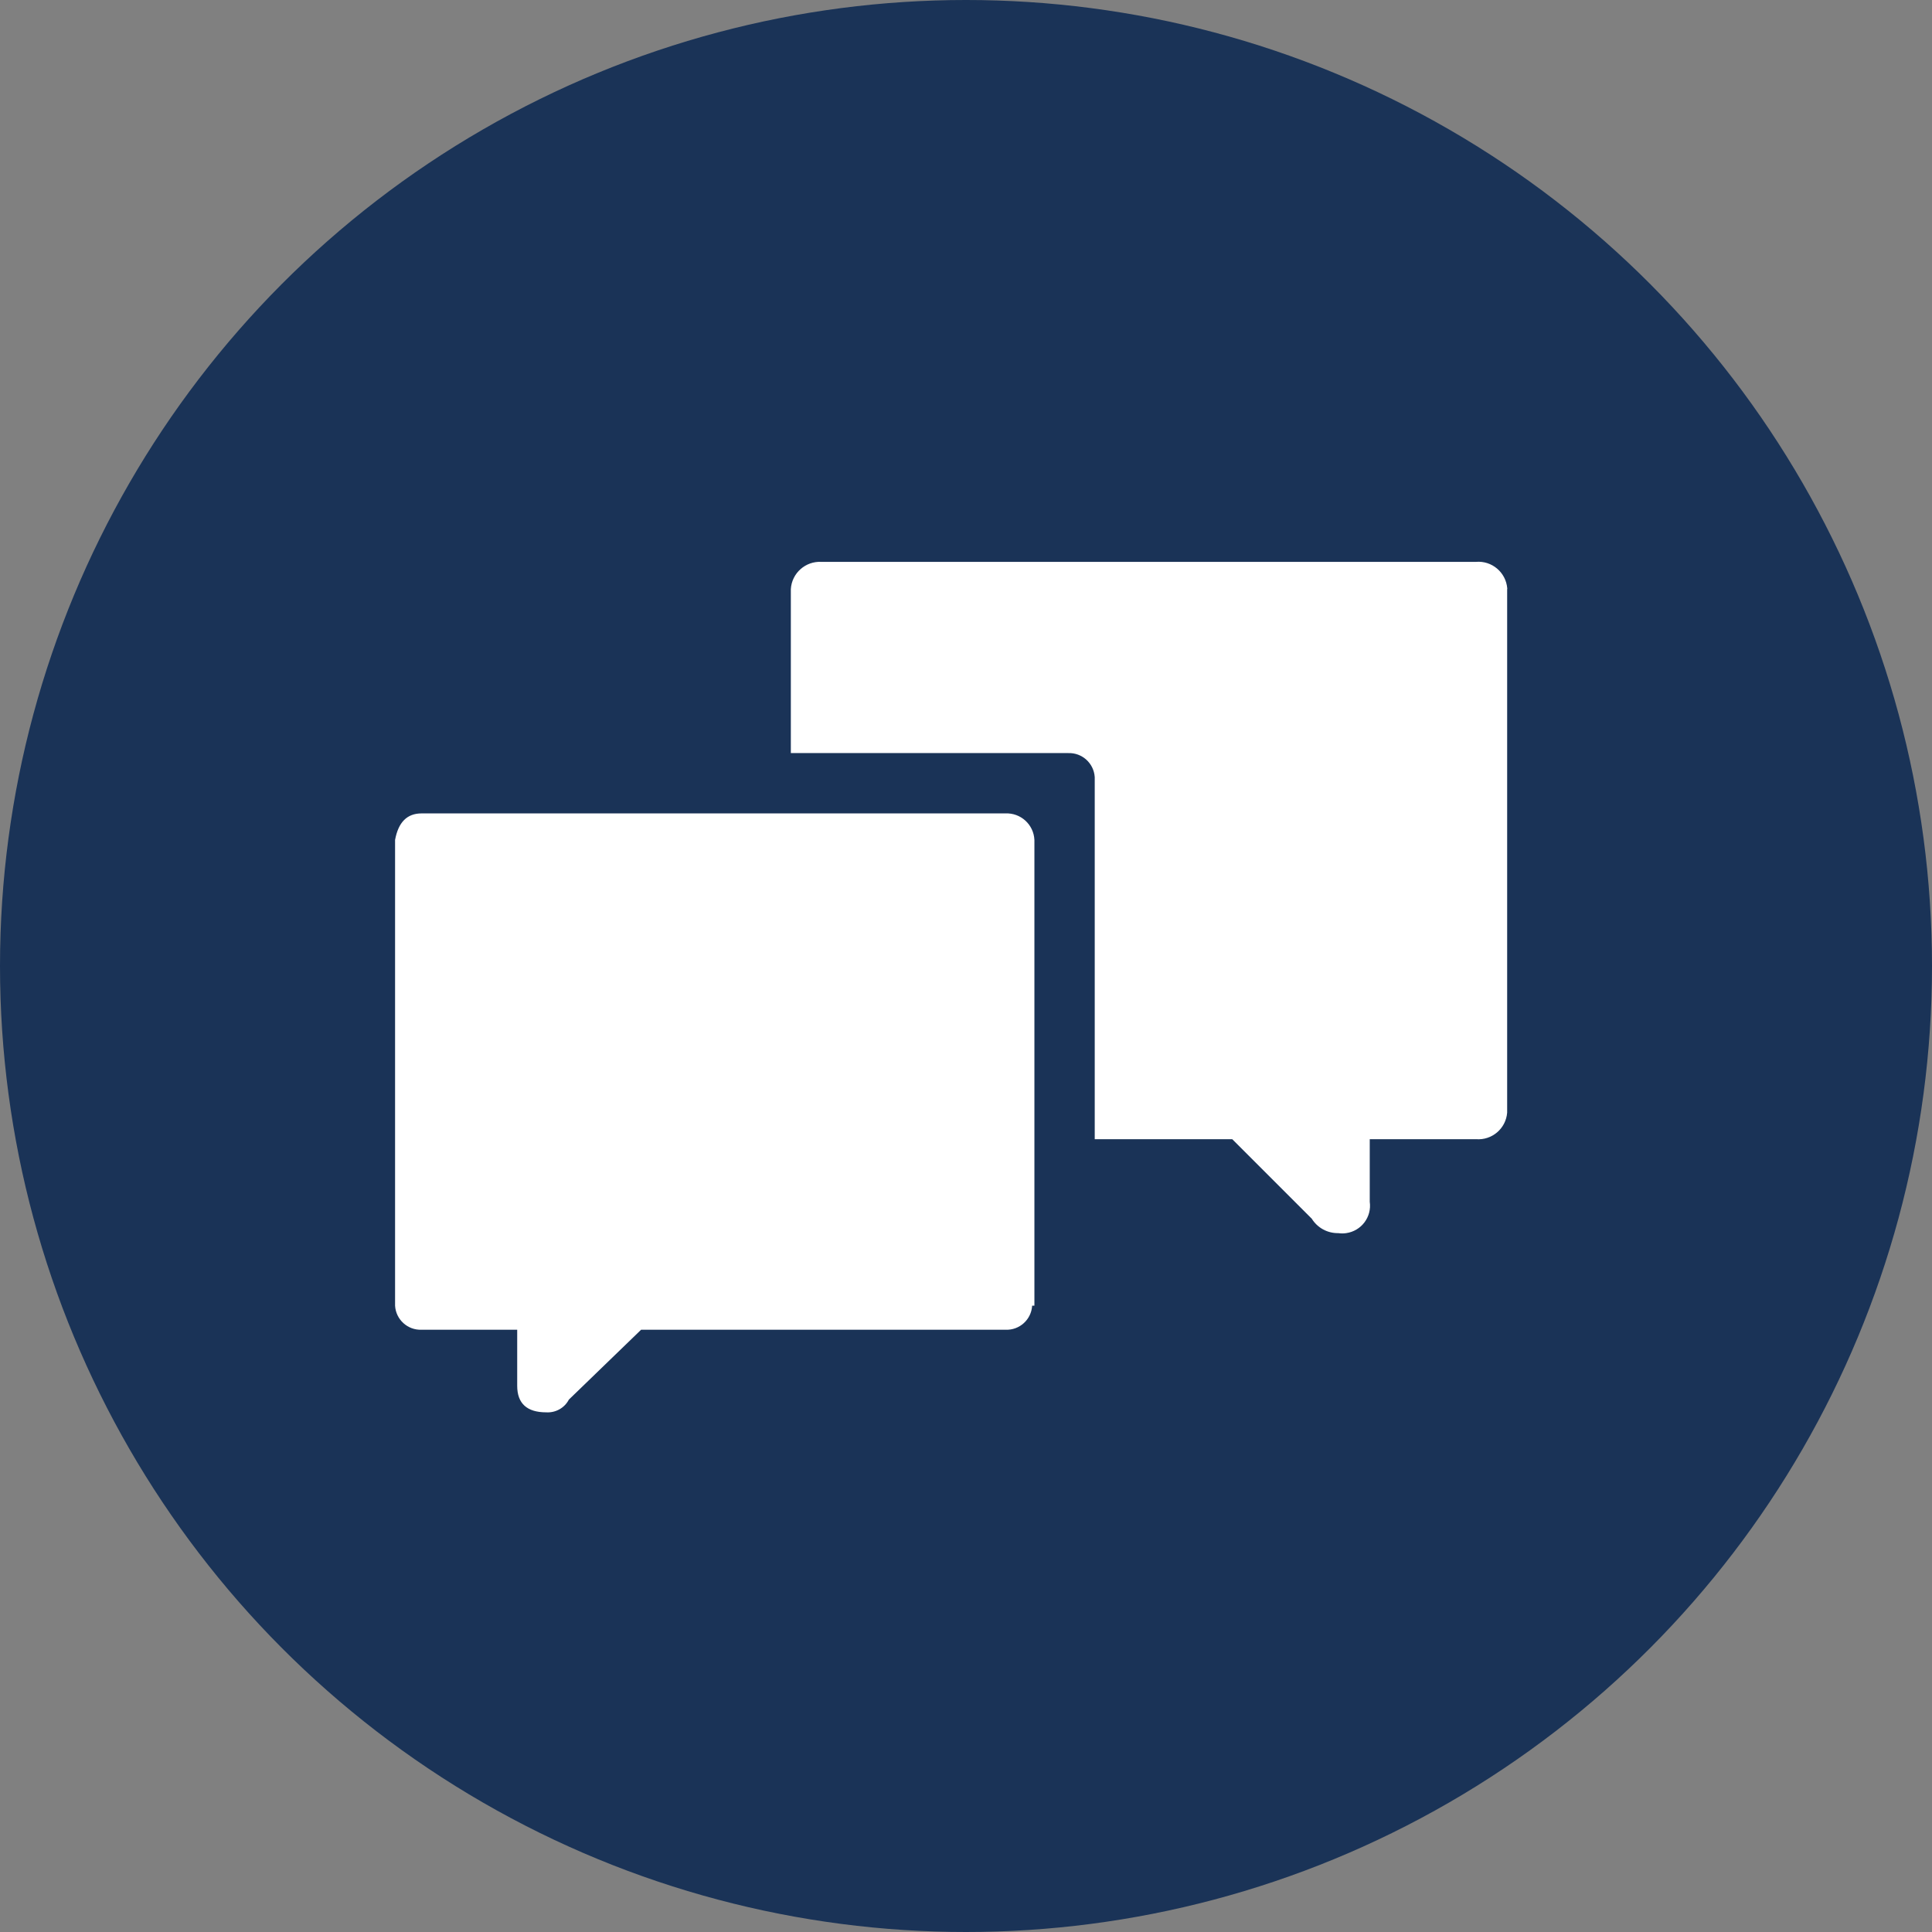
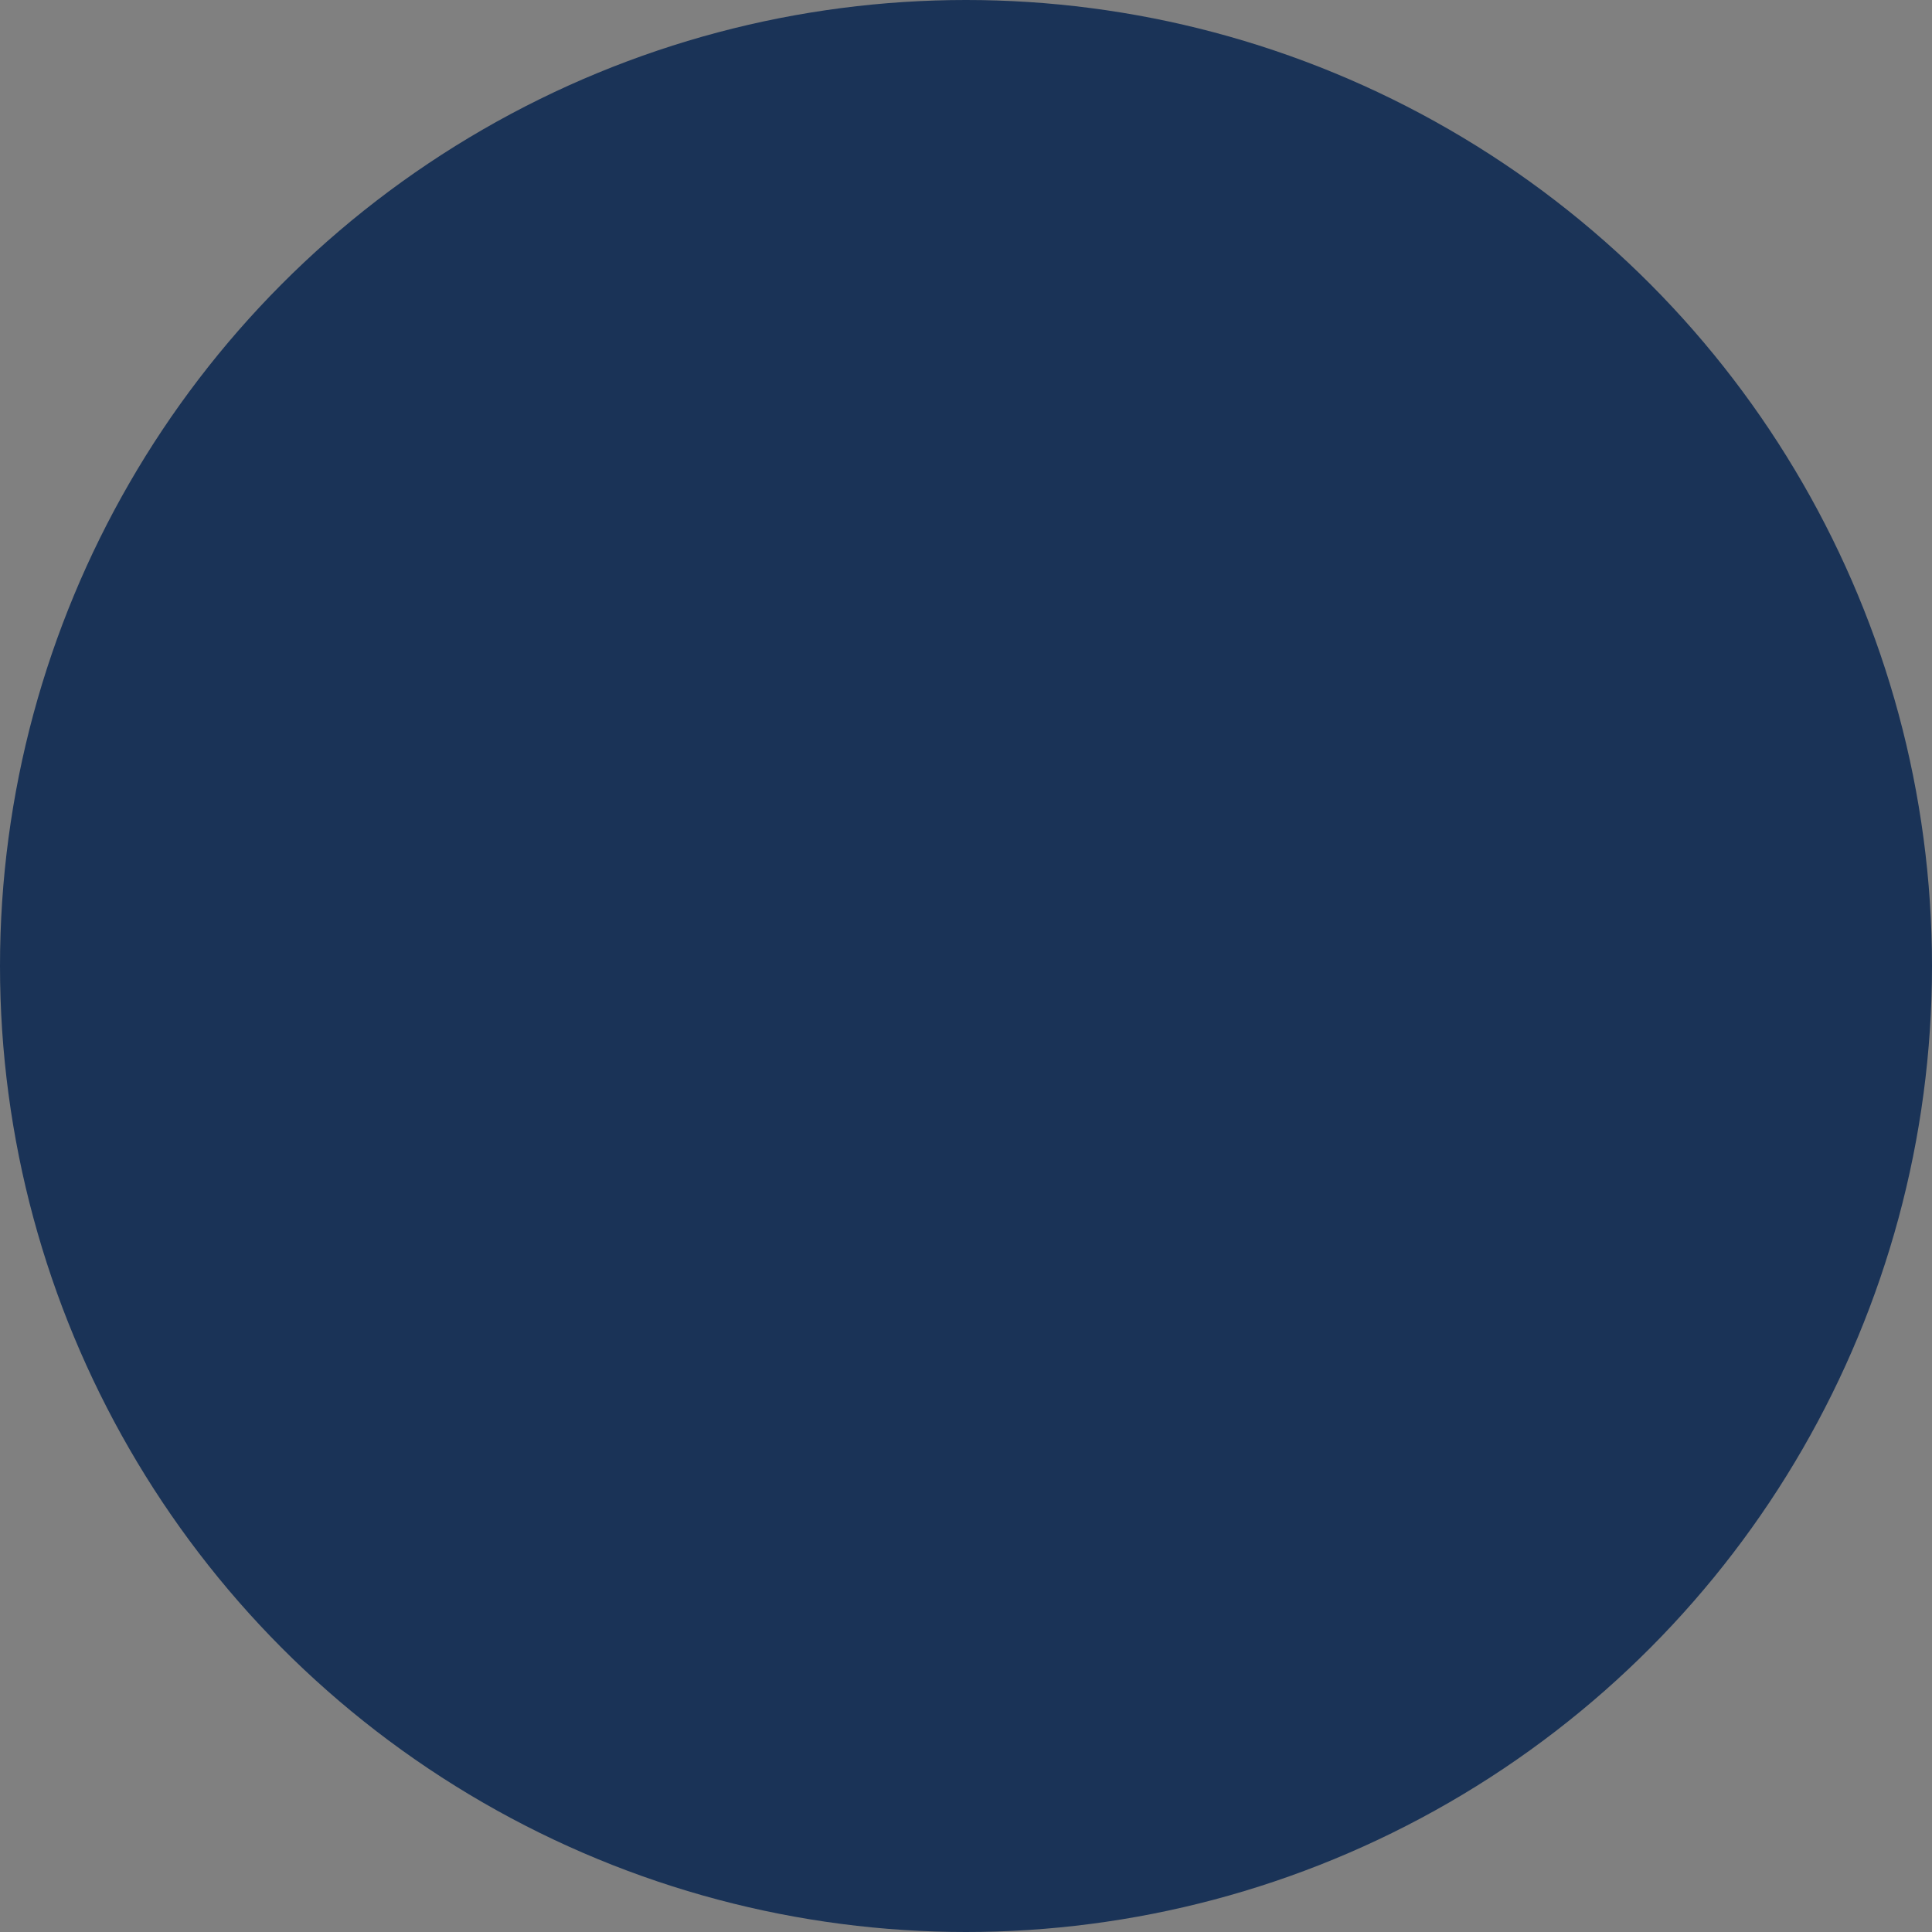
<svg xmlns="http://www.w3.org/2000/svg" id="a" viewBox="0 0 196 196">
  <rect x="0" y="0" width="196" height="196" fill="#808080" stroke="none" />
  <defs>
    <style>.b{fill:#fff;}.c{fill:#1a3357;}</style>
  </defs>
  <circle class="c" cx="98" cy="98" r="98" />
-   <path class="b" d="M102,82.52c1.55-.07,2.87,1.13,2.94,2.69h0v47.25h-.23c-.08,1.41-1.28,2.5-2.69,2.44h-36.98l-7.33,7.09c-.44,.85-1.35,1.35-2.3,1.29-1.95,0-2.94-.9-2.94-2.69v-5.69h-9.7c-1.41,.06-2.61-1.03-2.69-2.44v-47.25c.33-1.79,1.21-2.69,2.69-2.69h59.22Zm50.9-22.76v53.12c-.13,1.62-1.55,2.82-3.16,2.69h-10.78v6.35c.22,1.54-.85,2.96-2.39,3.18-.26,.04-.53,.04-.8,0-1.09,.02-2.11-.53-2.69-1.46l-8.07-8.07h-13.95v-36.73c-.09-1.41-1.28-2.49-2.69-2.44h-28.14v-16.64c.1-1.62,1.49-2.85,3.11-2.76,.03,0,.05,0,.08,0h66.31c1.62-.14,3.04,1.06,3.18,2.68,0,.03,0,.05,0,.08Z" />
</svg>